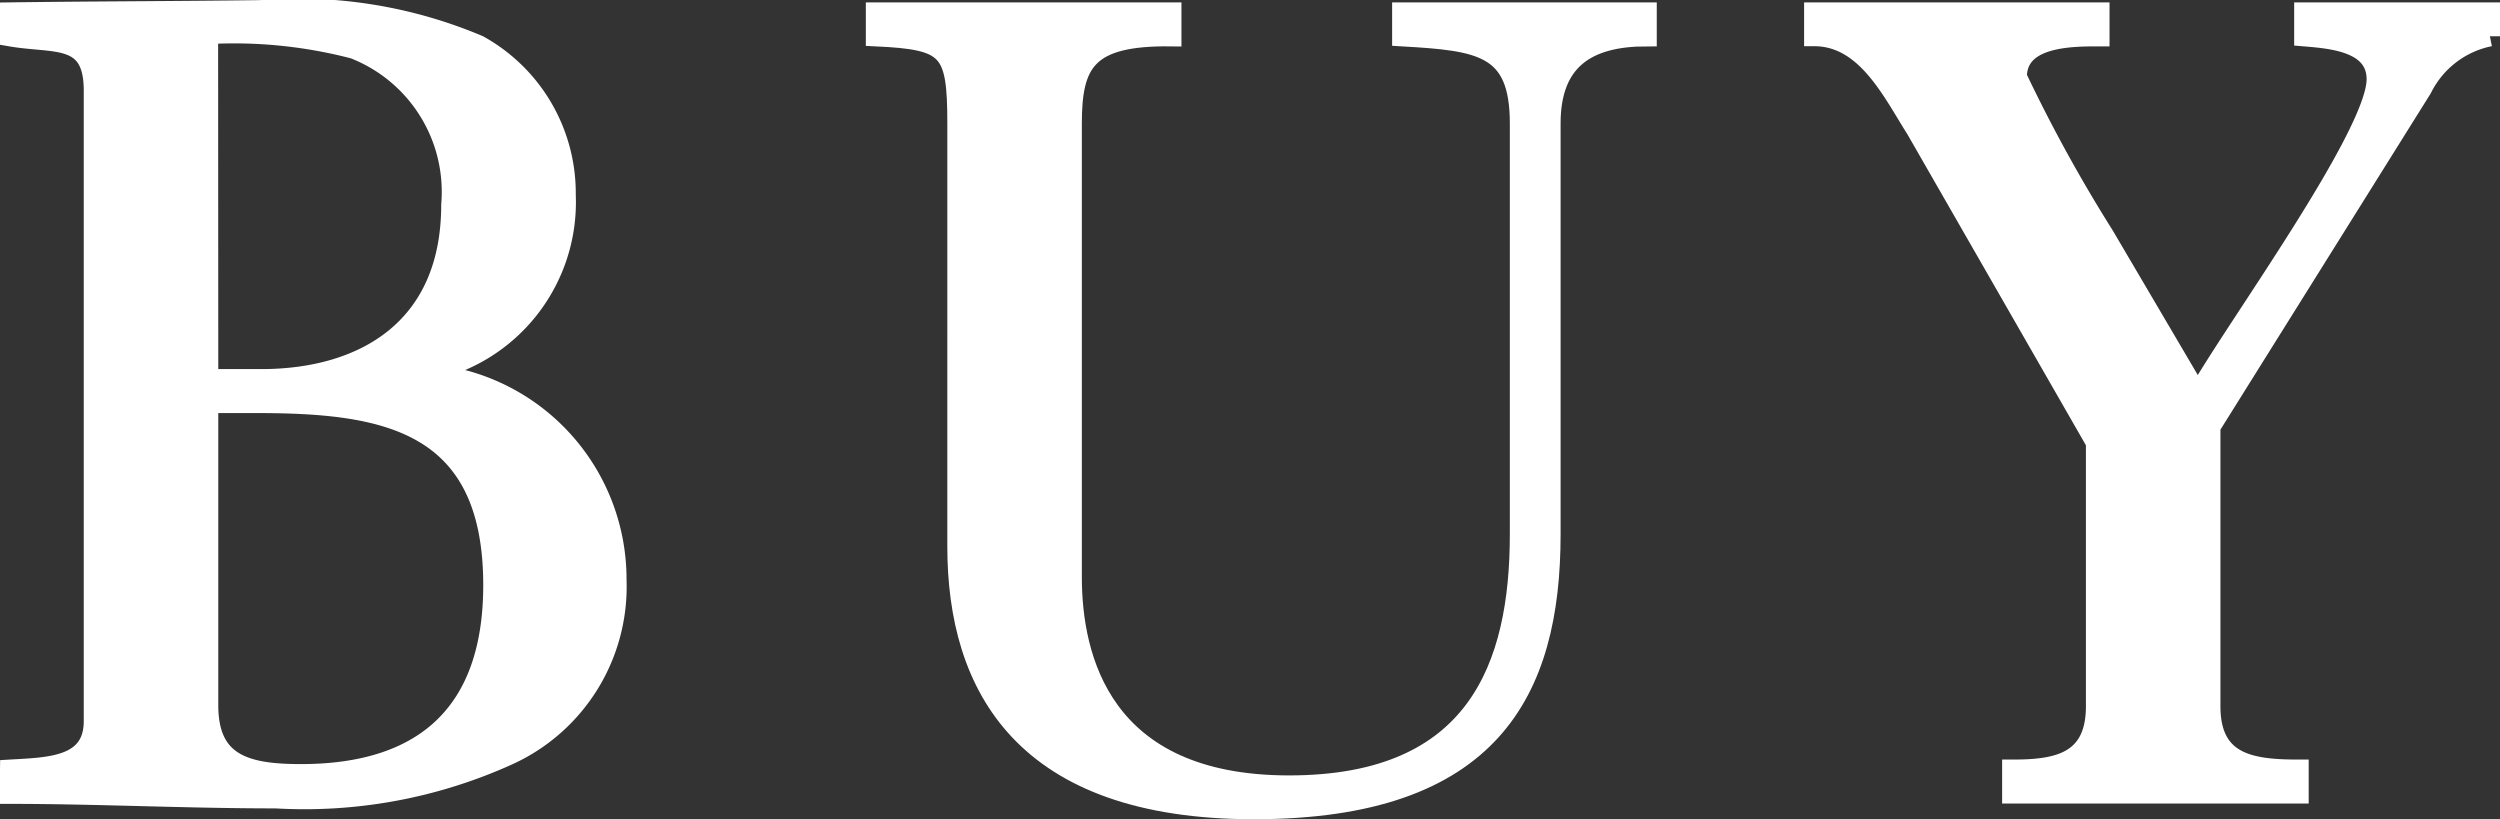
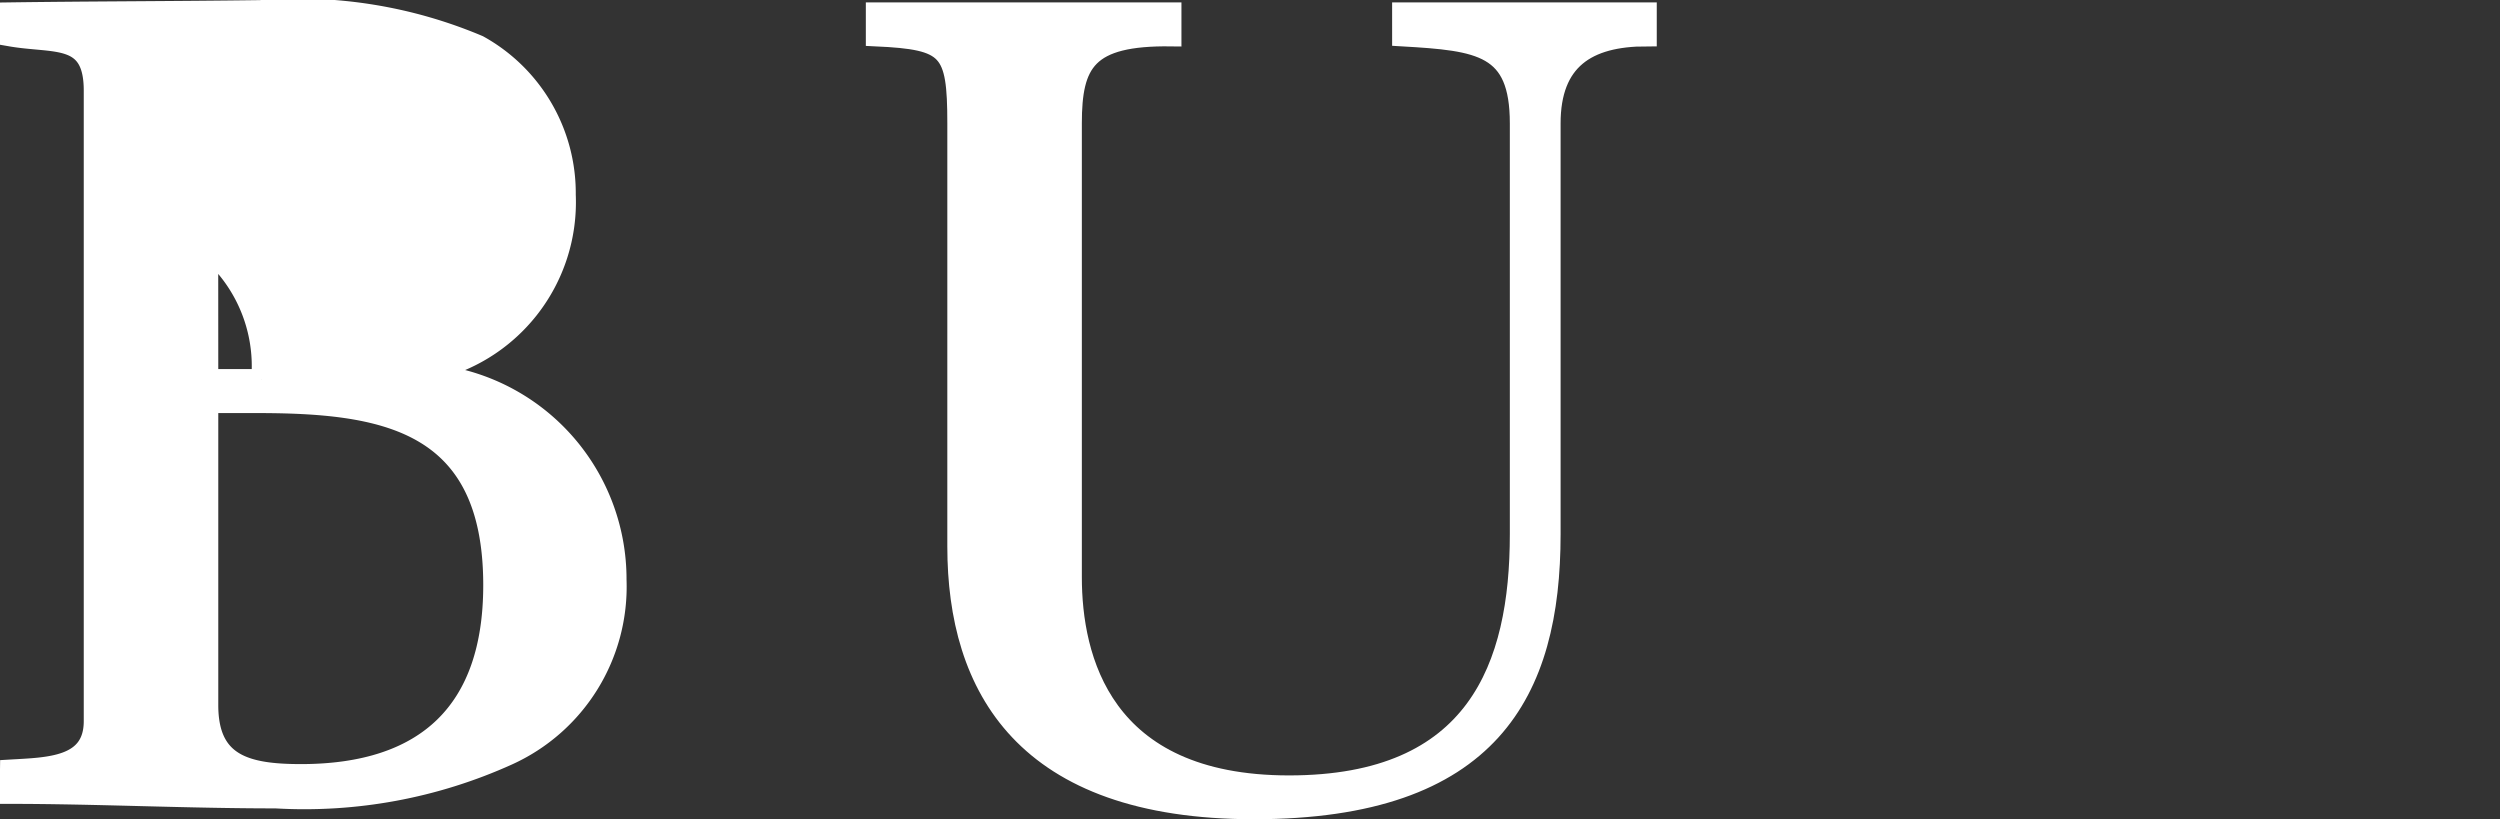
<svg xmlns="http://www.w3.org/2000/svg" width="61.848" height="20.271">
  <rect width="100%" height="100%" fill="#333333" stroke="none" />
  <g fill="#fff" stroke="#fff" stroke-miterlimit="10" stroke-width=".5" style="isolation:isolate">
-     <path d="M.25 19.041c.952-.056 2.072-.056 2.072-1.2v-15.6C2.322.813 1.37 1.093.25.897V.309C2.266.281 4.338.281 6.438.253a11.466 11.466 0 0 1 5.4.868 4.181 4.181 0 0 1 2.156 3.7 4.265 4.265 0 0 1-3.444 4.368v.056a5.1 5.1 0 0 1 4.7 5.1 4.577 4.577 0 0 1-2.688 4.34 12.207 12.207 0 0 1-5.74 1.064c-2.212 0-4.452-.112-6.58-.112Zm4.9-9.66h1.315c2.52 0 4.7-1.232 4.7-4.312a3.8 3.8 0 0 0-2.408-3.864A11.739 11.739 0 0 0 5.146.841Zm0 8.064c0 1.456.923 1.708 2.295 1.708 3.108 0 4.76-1.568 4.76-4.676 0-4.116-2.772-4.508-5.88-4.508H5.15Z" data-name="パス 1043" />
+     <path d="M.25 19.041c.952-.056 2.072-.056 2.072-1.2v-15.6C2.322.813 1.37 1.093.25.897V.309C2.266.281 4.338.281 6.438.253a11.466 11.466 0 0 1 5.4.868 4.181 4.181 0 0 1 2.156 3.7 4.265 4.265 0 0 1-3.444 4.368v.056a5.1 5.1 0 0 1 4.7 5.1 4.577 4.577 0 0 1-2.688 4.34 12.207 12.207 0 0 1-5.74 1.064c-2.212 0-4.452-.112-6.58-.112Zm4.9-9.66h1.315a3.8 3.8 0 0 0-2.408-3.864A11.739 11.739 0 0 0 5.146.841Zm0 8.064c0 1.456.923 1.708 2.295 1.708 3.108 0 4.76-1.568 4.76-4.676 0-4.116-2.772-4.508-5.88-4.508H5.15Z" data-name="パス 1043" />
    <path d="M21.67.309h7.308v.588c-2.1-.028-2.464.644-2.464 2.156v11.228c0 1.988.727 5.152 5.376 5.152s5.712-2.94 5.712-6.216V3.053c0-1.932-.981-2.044-2.912-2.156V.309h6.047v.588c-1.483 0-2.379.588-2.379 2.156v10.164c0 3.892-1.485 6.8-7.336 6.8-5.684 0-7.336-3.024-7.336-6.5V3.053c0-1.848-.2-2.072-2.016-2.156Z" data-name="パス 1044" />
-     <path d="M44.882.309h7.056v.588c-.7 0-2.044 0-2.044 1.008a37.779 37.779 0 0 0 2.156 3.92l2.323 3.948c.813-1.484 4.425-6.412 4.425-7.812 0-.924-1.12-1.008-1.792-1.064V.309h4.592v.588a2.4 2.4 0 0 0-1.68 1.288l-5.236 8.372v6.916c0 1.428 1.008 1.568 2.183 1.568v.588h-7.084v-.588c1.065 0 2.073-.14 2.073-1.568v-6.524l-4.452-7.756c-.588-.924-1.232-2.3-2.52-2.3Z" data-name="パス 1045" />
  </g>
</svg>